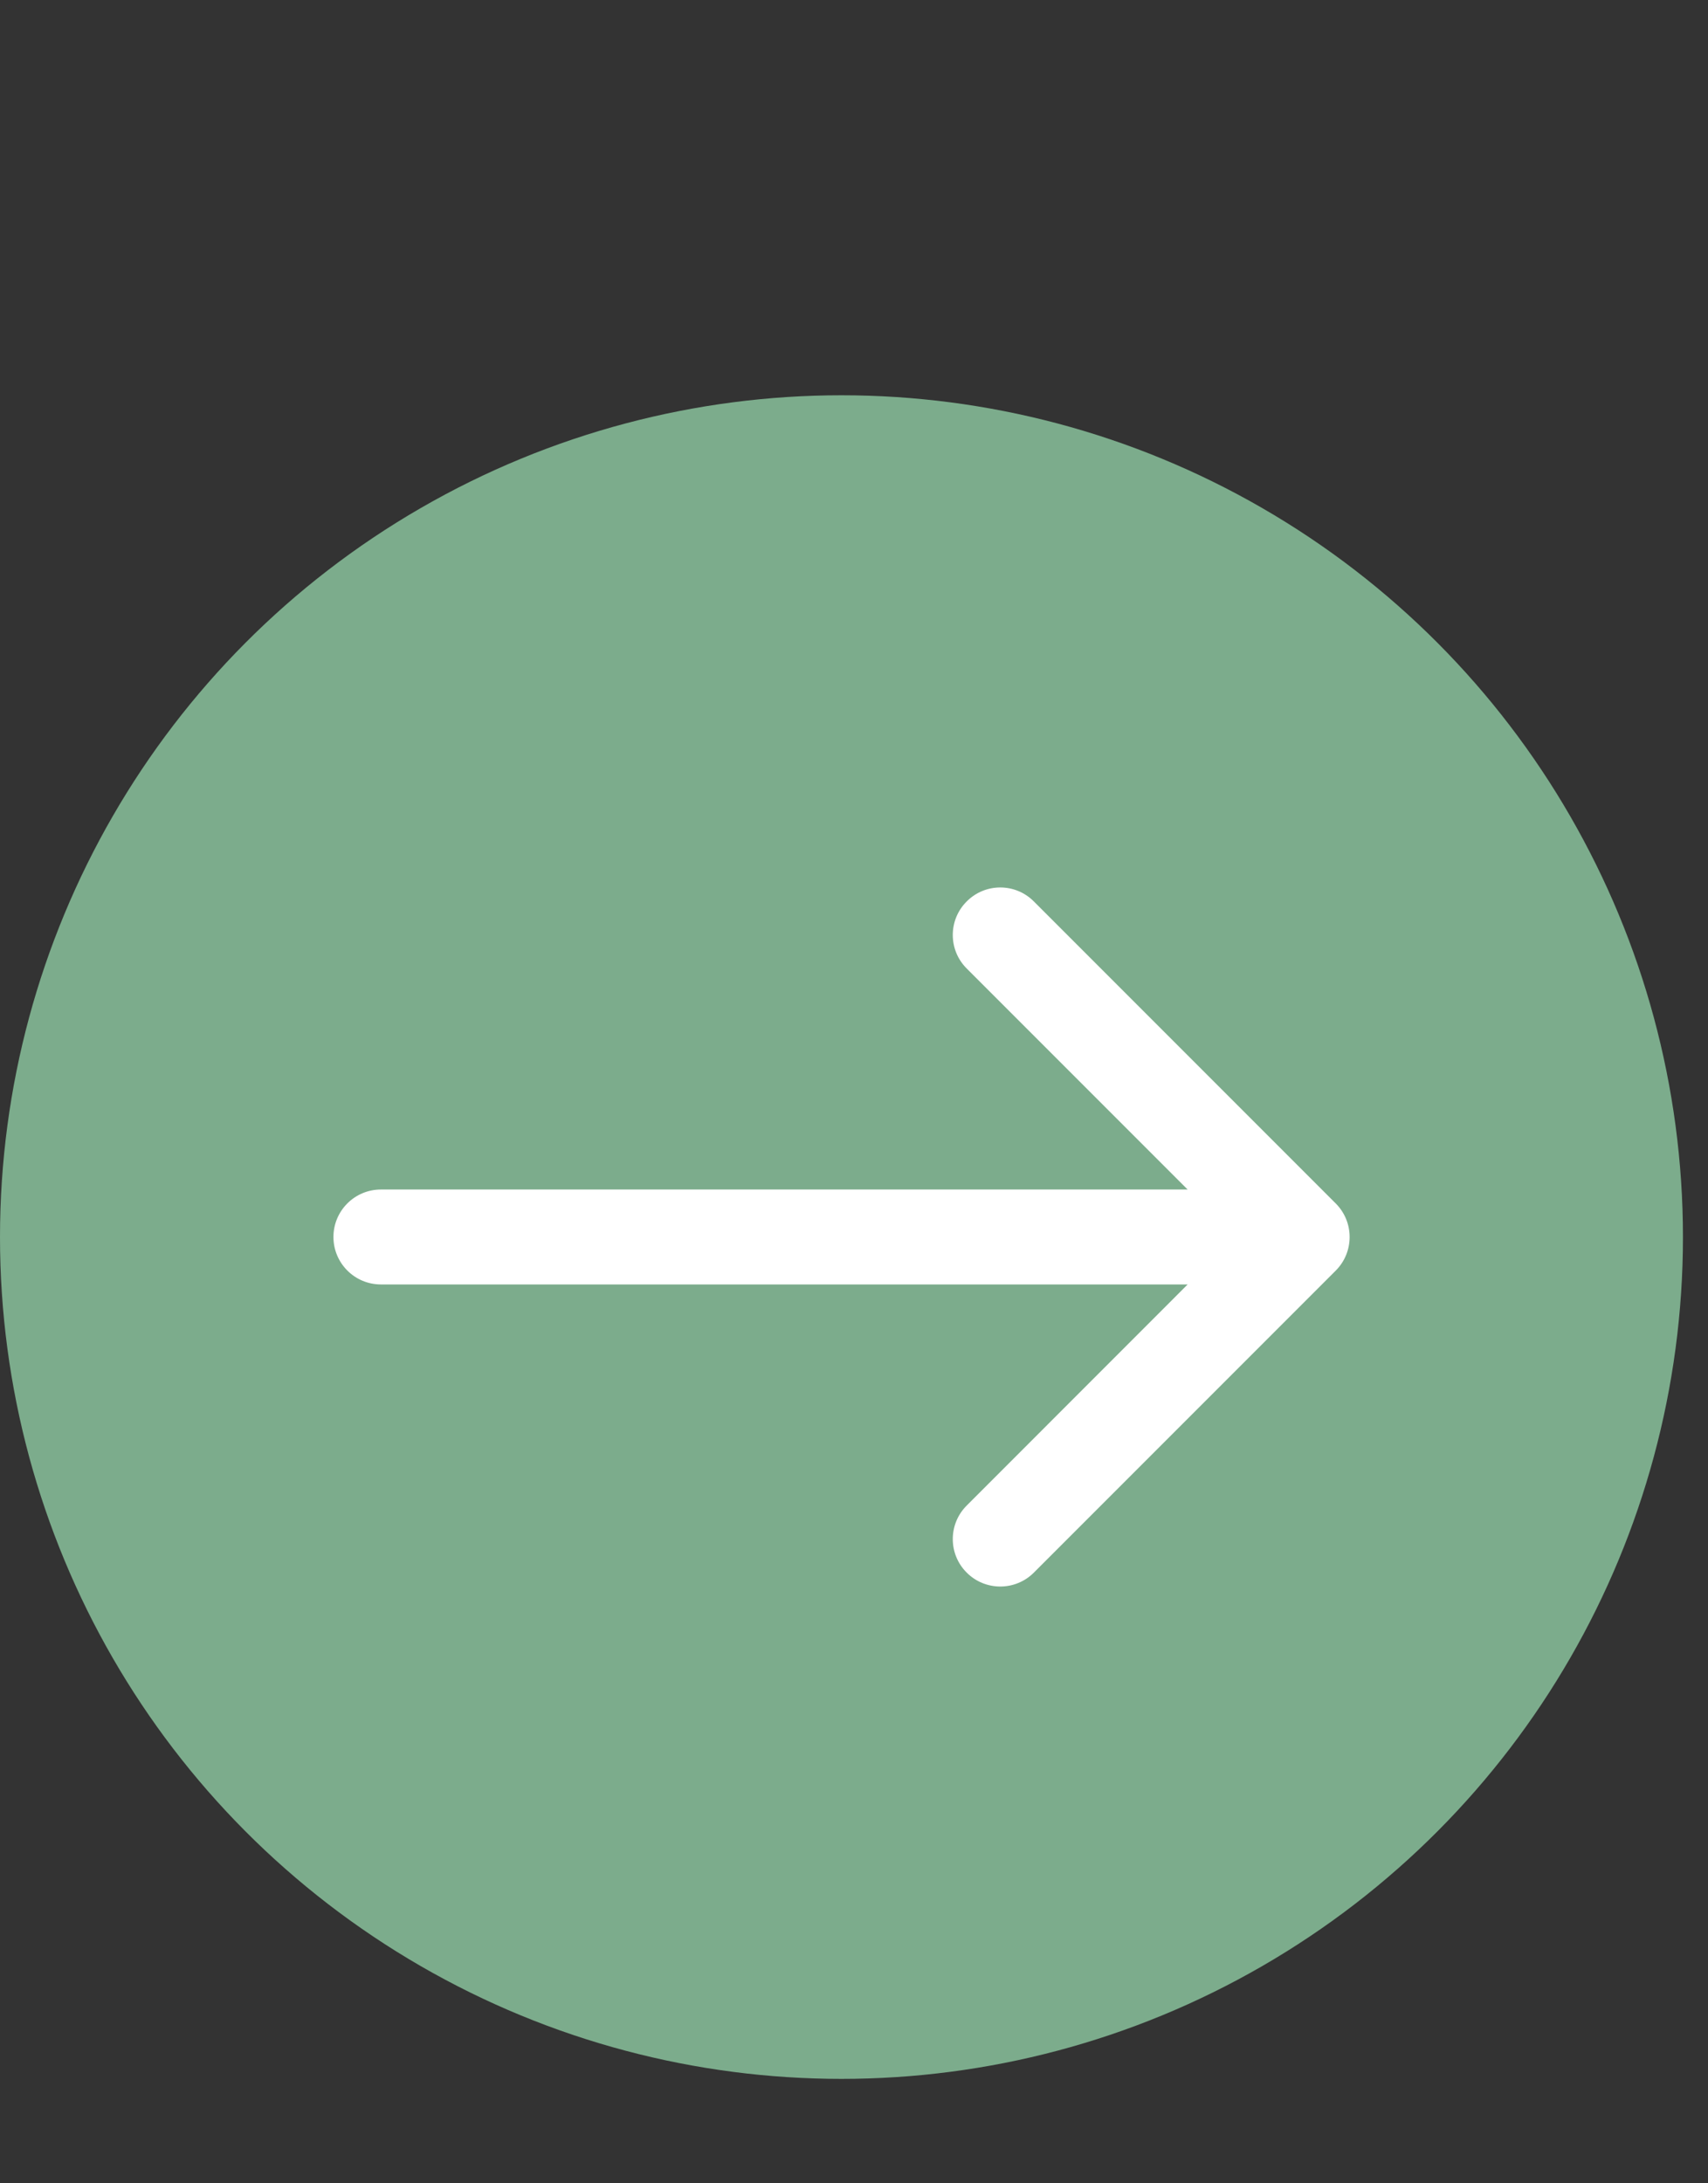
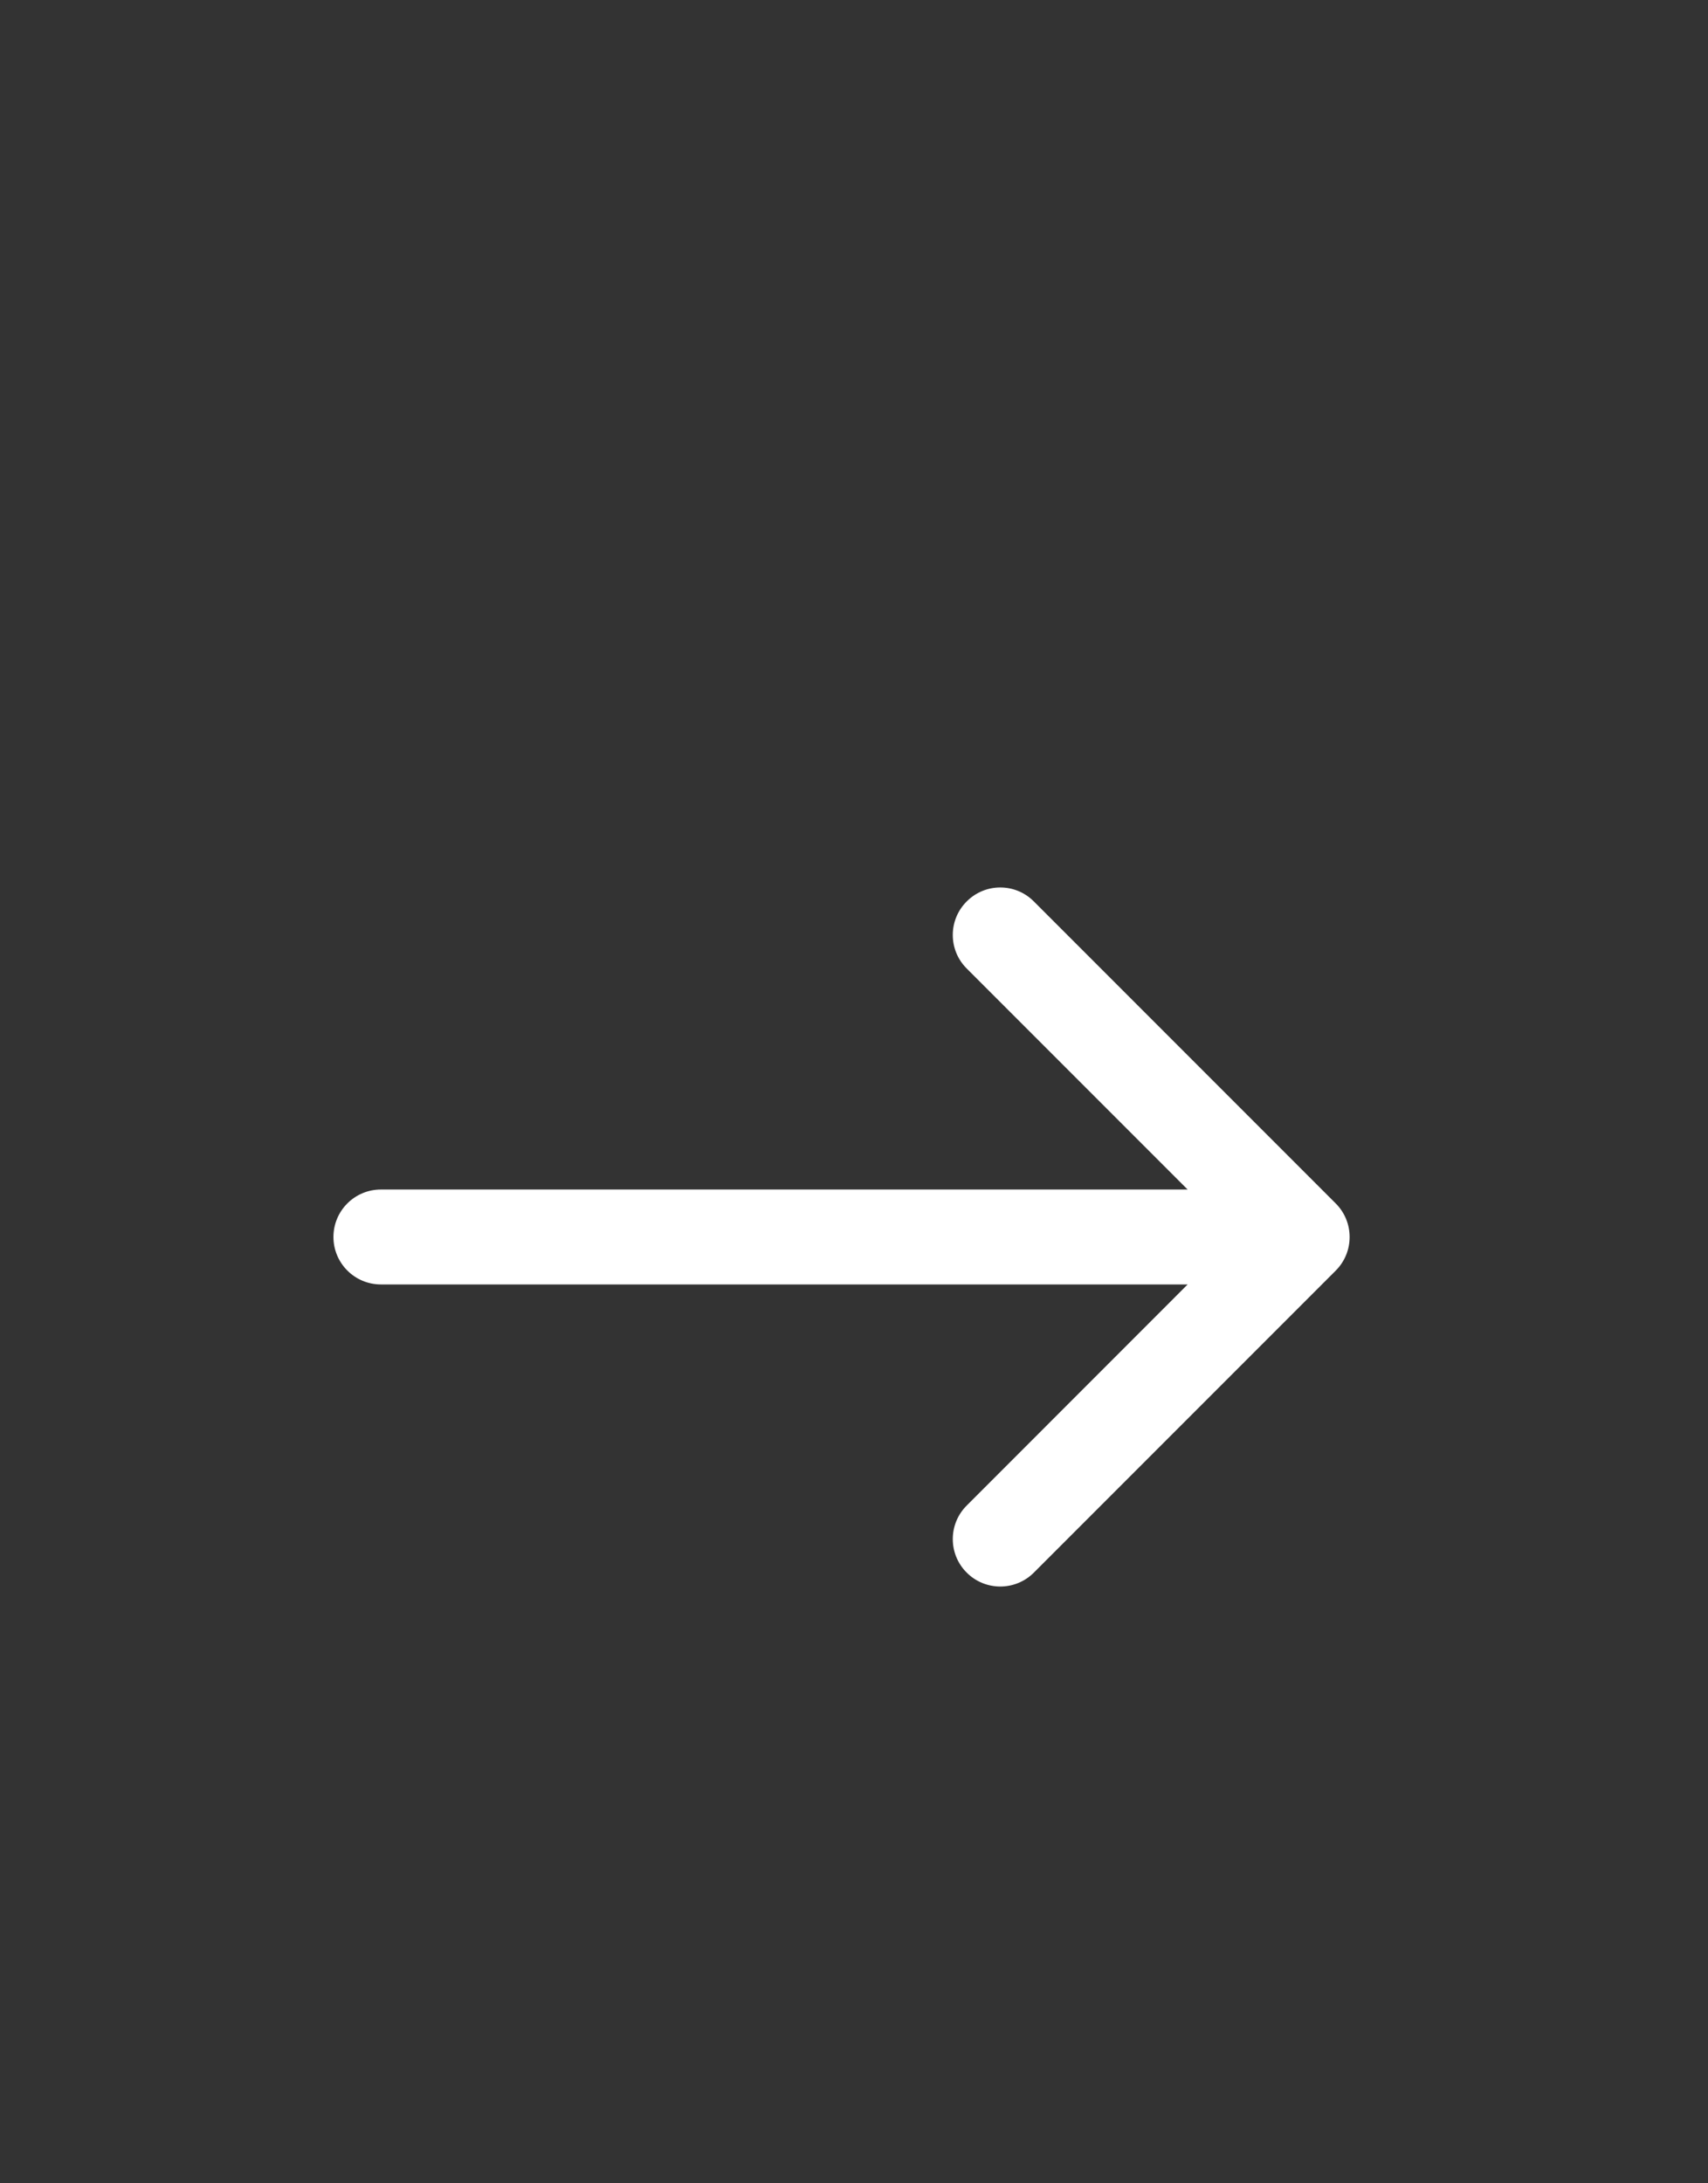
<svg xmlns="http://www.w3.org/2000/svg" width="18" height="23" viewBox="0 0 18 23" fill="none">
  <rect x="0" y="0" width="18" height="23" fill="#333333" stroke="none" />
-   <circle cx="8.868" cy="13.032" r="8.868" fill="#7CAC8C" />
  <path d="M4.014 12.531C3.738 12.531 3.514 12.755 3.514 13.031C3.514 13.307 3.738 13.531 4.014 13.531V12.531ZM14.077 13.385C14.272 13.19 14.272 12.873 14.077 12.678L10.895 9.496C10.7 9.3 10.383 9.3 10.188 9.496C9.992 9.691 9.992 10.008 10.188 10.203L13.016 13.031L10.188 15.86C9.992 16.055 9.992 16.372 10.188 16.567C10.383 16.762 10.7 16.762 10.895 16.567L14.077 13.385ZM4.014 13.531H13.723V12.531H4.014V13.531Z" fill="white" />
</svg>